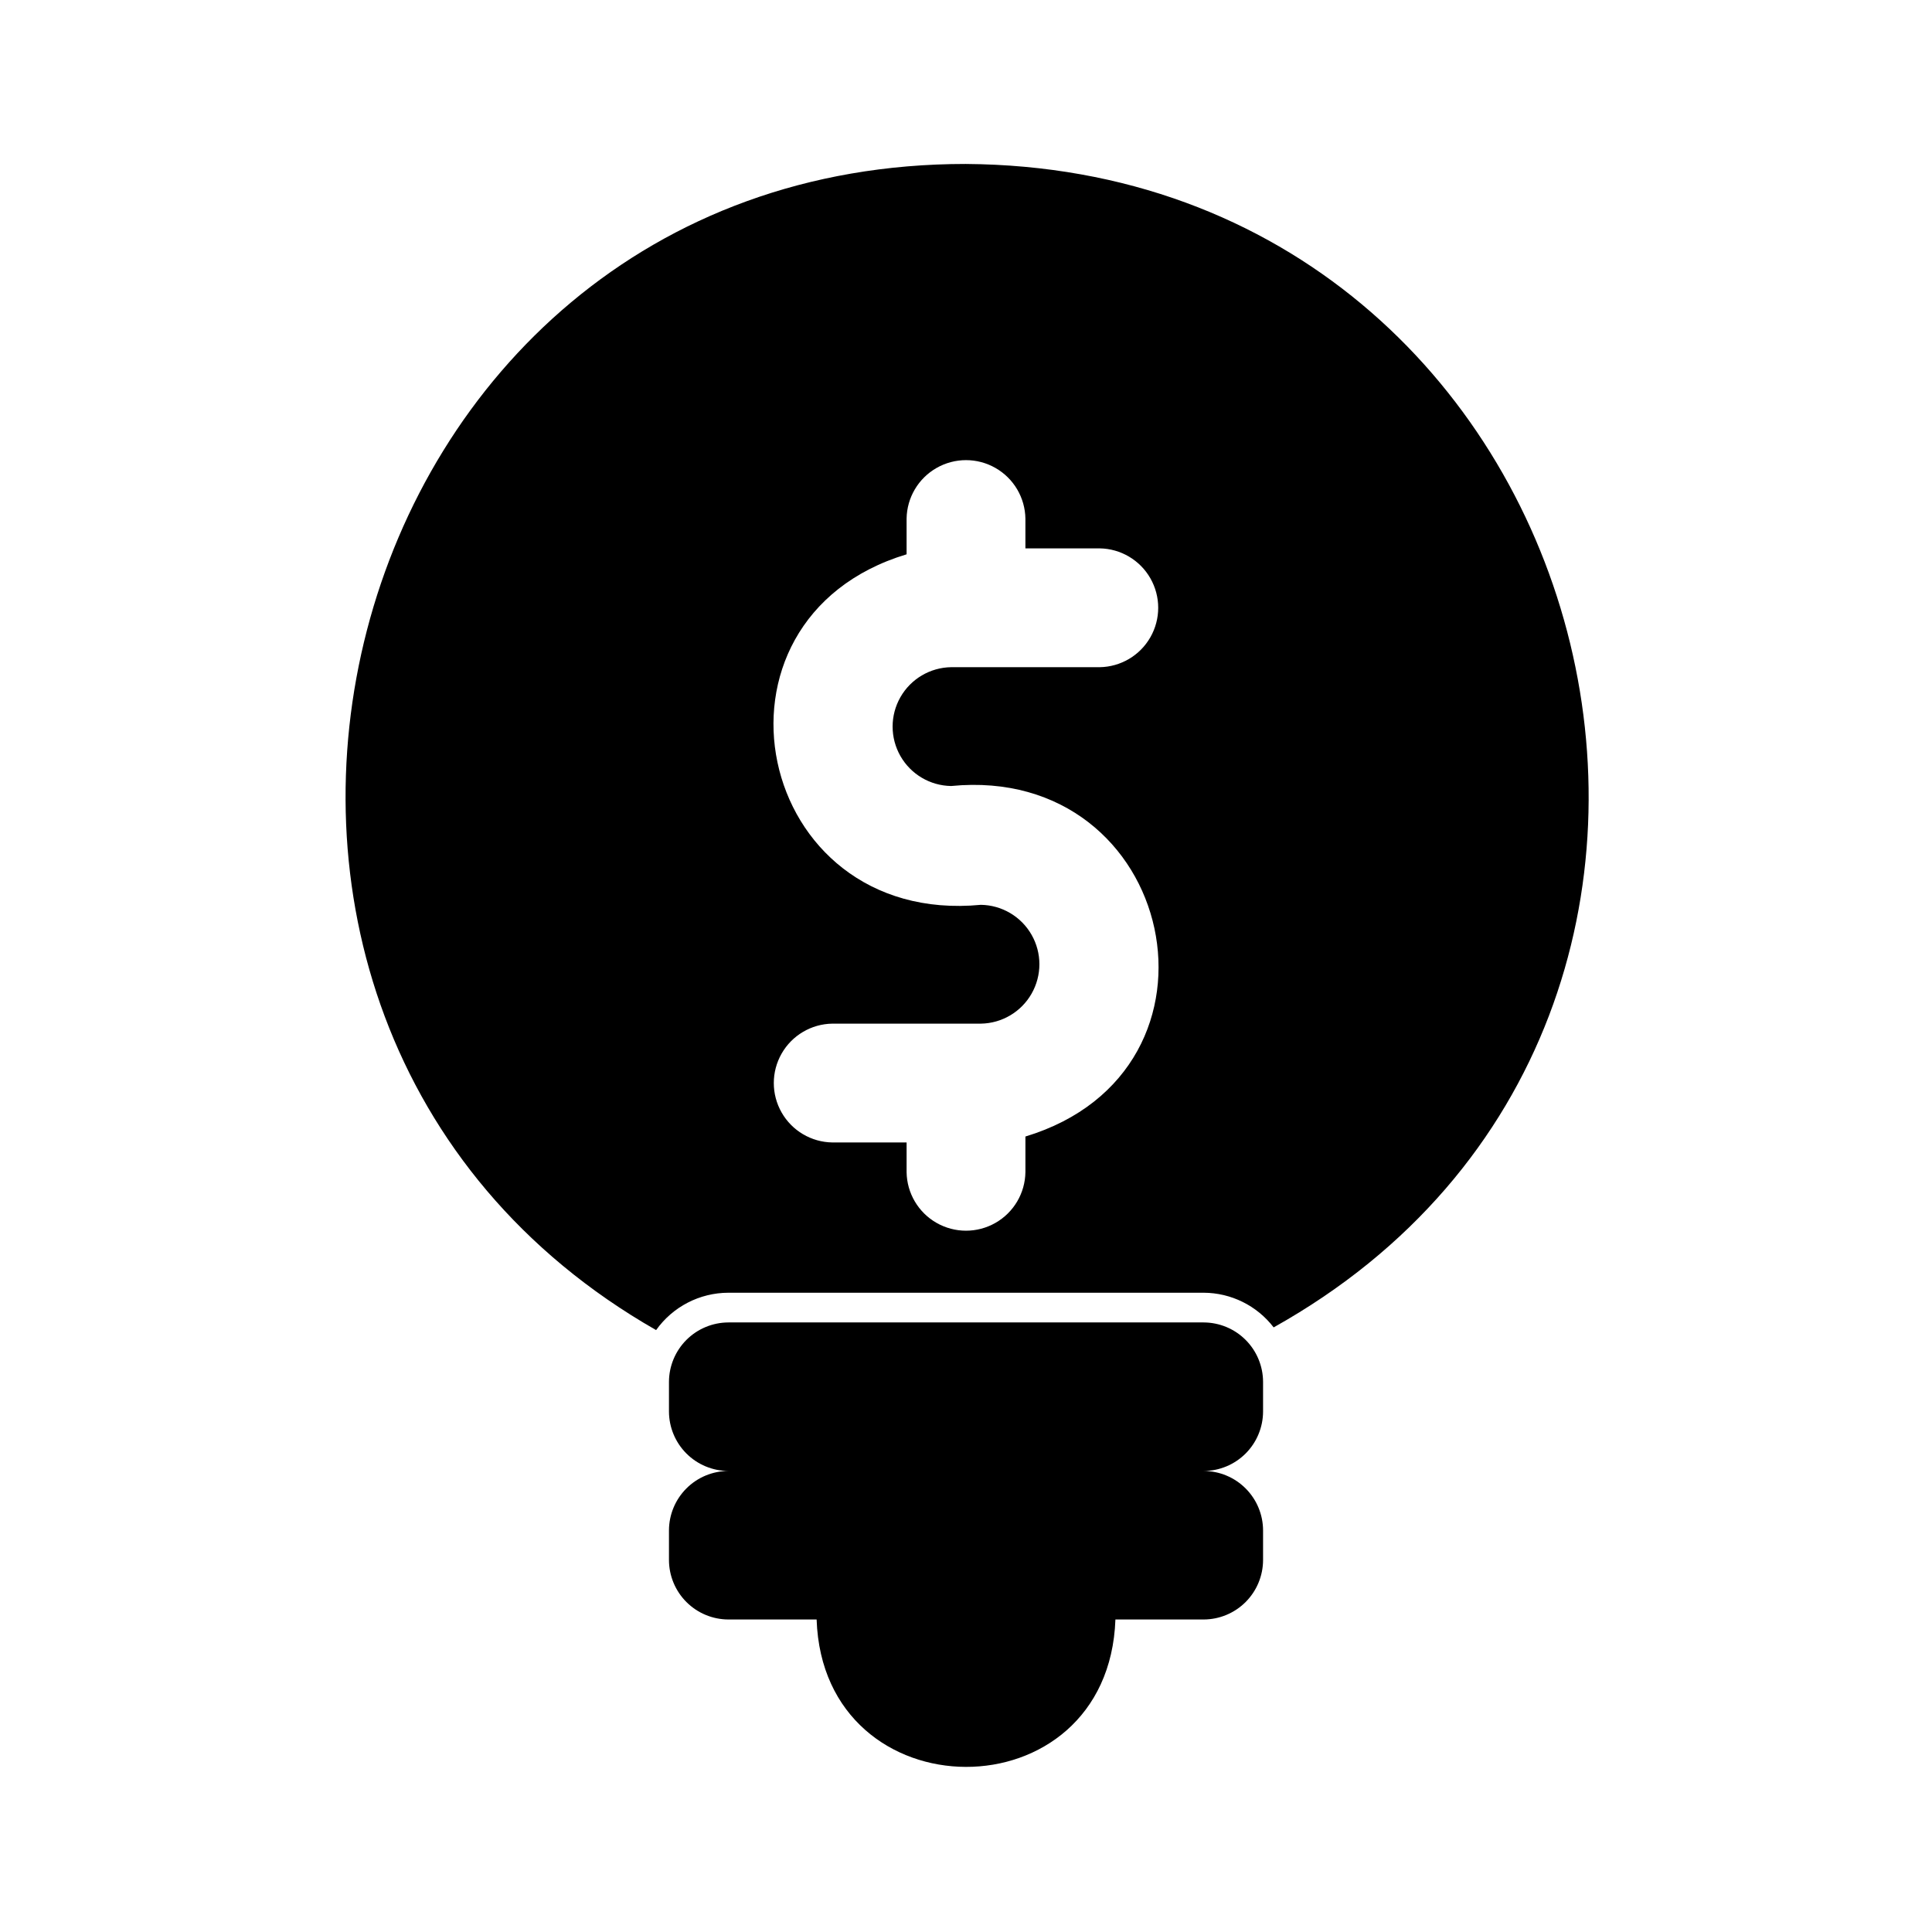
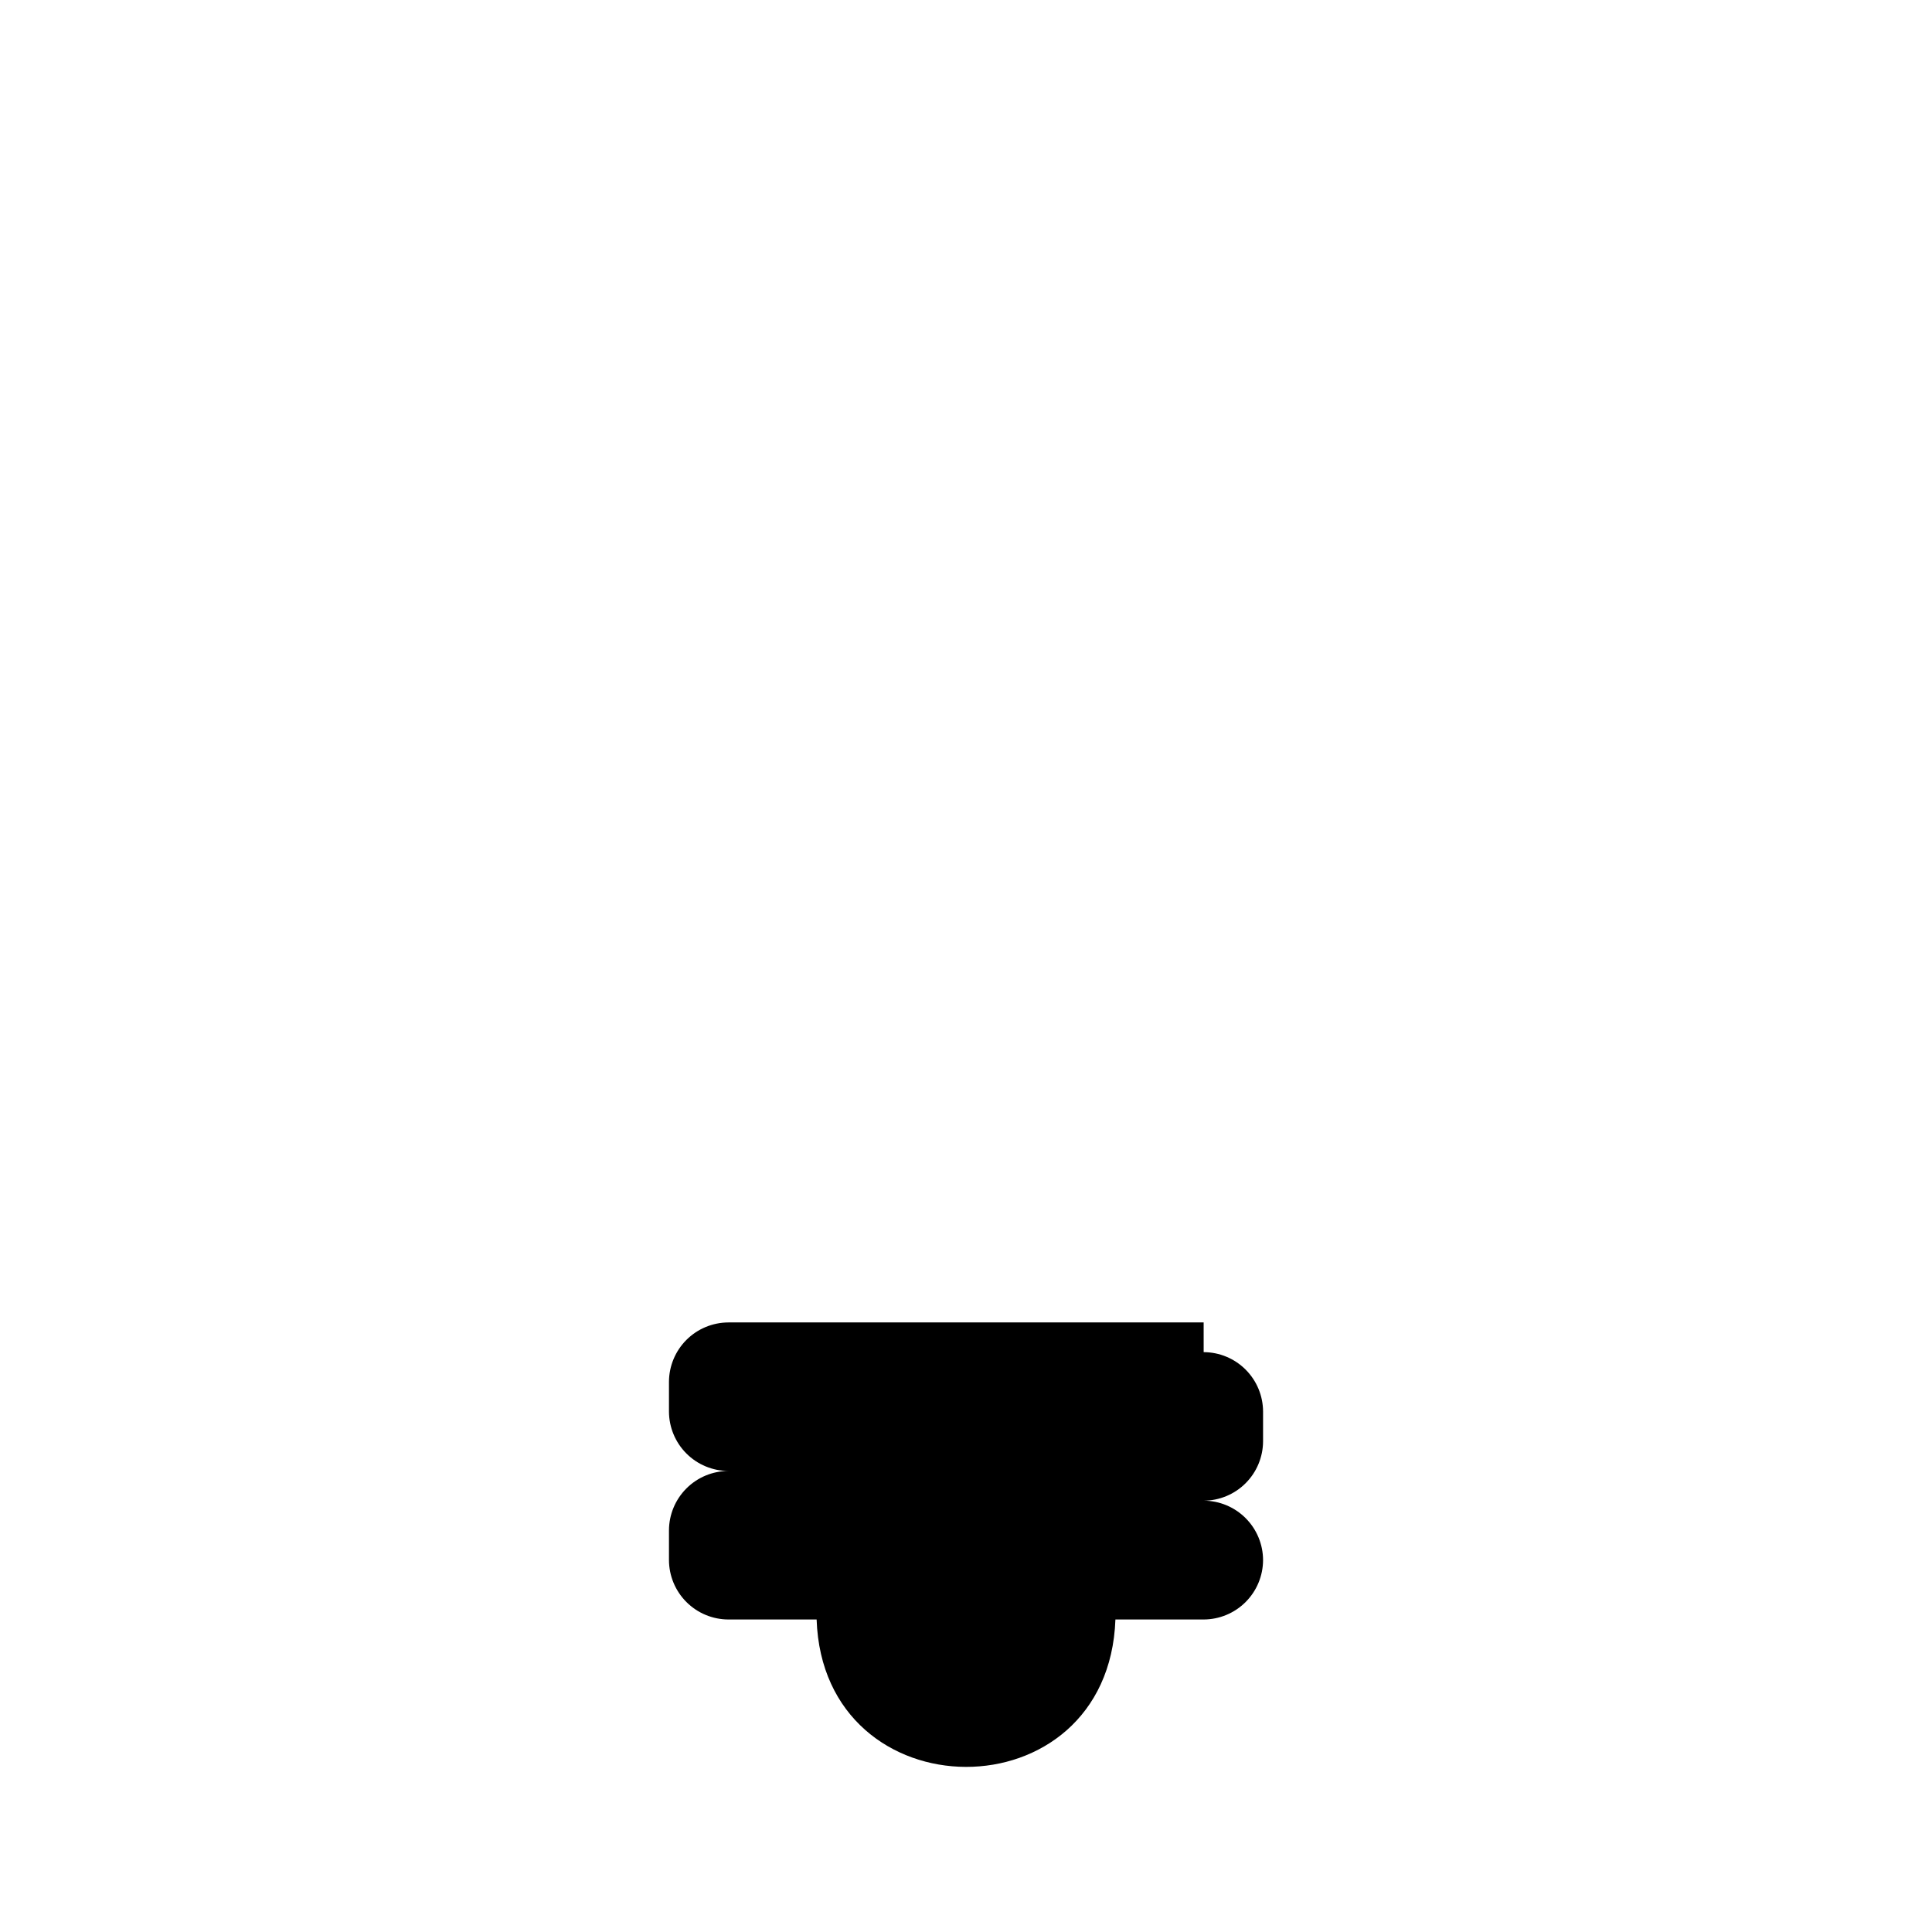
<svg xmlns="http://www.w3.org/2000/svg" fill="#000000" width="800px" height="800px" version="1.1" viewBox="144 144 512 512">
  <g>
-     <path d="m400 187.45c-169.5-0.07-226.48 226.56-82.125 309.04 4.41-6.199 11.543-9.887 19.152-9.902h125.95c7.269 0.023 14.121 3.414 18.555 9.184 146.63-81.934 87.93-307.15-81.535-308.32zm15.746 257.74v9.445c-0.082 5.57-3.102 10.68-7.938 13.441-4.84 2.762-10.773 2.762-15.613 0-4.836-2.762-7.856-7.871-7.938-13.441v-7.871h-19.68c-5.57-0.082-10.68-3.102-13.441-7.941-2.762-4.836-2.762-10.773 0-15.609 2.762-4.836 7.871-7.856 13.441-7.938h39.359c5.57-0.082 10.68-3.102 13.441-7.941 2.762-4.836 2.762-10.773 0-15.609-2.762-4.836-7.871-7.856-13.441-7.938-60.141 5.758-77.047-75.574-19.68-92.891v-9.445c0.082-5.57 3.102-10.68 7.941-13.441 4.836-2.762 10.773-2.762 15.609 0 4.836 2.762 7.856 7.871 7.938 13.441v7.871h19.68c5.57 0.082 10.68 3.102 13.441 7.938 2.762 4.84 2.762 10.773 0 15.613-2.762 4.836-7.871 7.856-13.441 7.938h-39.359c-5.57 0.082-10.68 3.102-13.441 7.938-2.762 4.84-2.762 10.773 0 15.613 2.762 4.836 7.871 7.856 13.441 7.938 59.676-5.84 77.402 75.414 19.68 92.891z" />
-     <path d="m462.98 494.46h-125.95c-4.172 0.016-8.172 1.676-11.121 4.625-2.949 2.953-4.613 6.949-4.625 11.121v7.871c0.012 4.172 1.676 8.172 4.625 11.121 2.949 2.949 6.949 4.613 11.121 4.625-4.172 0.012-8.172 1.672-11.121 4.625-2.949 2.949-4.613 6.945-4.625 11.117v7.871c0.012 4.172 1.676 8.172 4.625 11.121 2.949 2.949 6.949 4.613 11.121 4.625h23.383c1.742 51.879 77.316 52.289 79.184 0h23.387c4.172-0.012 8.168-1.676 11.117-4.625 2.949-2.949 4.613-6.949 4.625-11.121v-7.871c-0.012-4.172-1.676-8.168-4.625-11.117-2.949-2.953-6.945-4.613-11.117-4.625 4.172-0.012 8.168-1.676 11.117-4.625s4.613-6.949 4.625-11.121v-7.871c-0.012-4.172-1.676-8.168-4.625-11.121-2.949-2.949-6.945-4.609-11.117-4.625z" />
+     <path d="m462.98 494.46h-125.95c-4.172 0.016-8.172 1.676-11.121 4.625-2.949 2.953-4.613 6.949-4.625 11.121v7.871c0.012 4.172 1.676 8.172 4.625 11.121 2.949 2.949 6.949 4.613 11.121 4.625-4.172 0.012-8.172 1.672-11.121 4.625-2.949 2.949-4.613 6.945-4.625 11.117v7.871c0.012 4.172 1.676 8.172 4.625 11.121 2.949 2.949 6.949 4.613 11.121 4.625h23.383c1.742 51.879 77.316 52.289 79.184 0h23.387c4.172-0.012 8.168-1.676 11.117-4.625 2.949-2.949 4.613-6.949 4.625-11.121c-0.012-4.172-1.676-8.168-4.625-11.117-2.949-2.953-6.945-4.613-11.117-4.625 4.172-0.012 8.168-1.676 11.117-4.625s4.613-6.949 4.625-11.121v-7.871c-0.012-4.172-1.676-8.168-4.625-11.121-2.949-2.949-6.945-4.609-11.117-4.625z" />
  </g>
</svg>